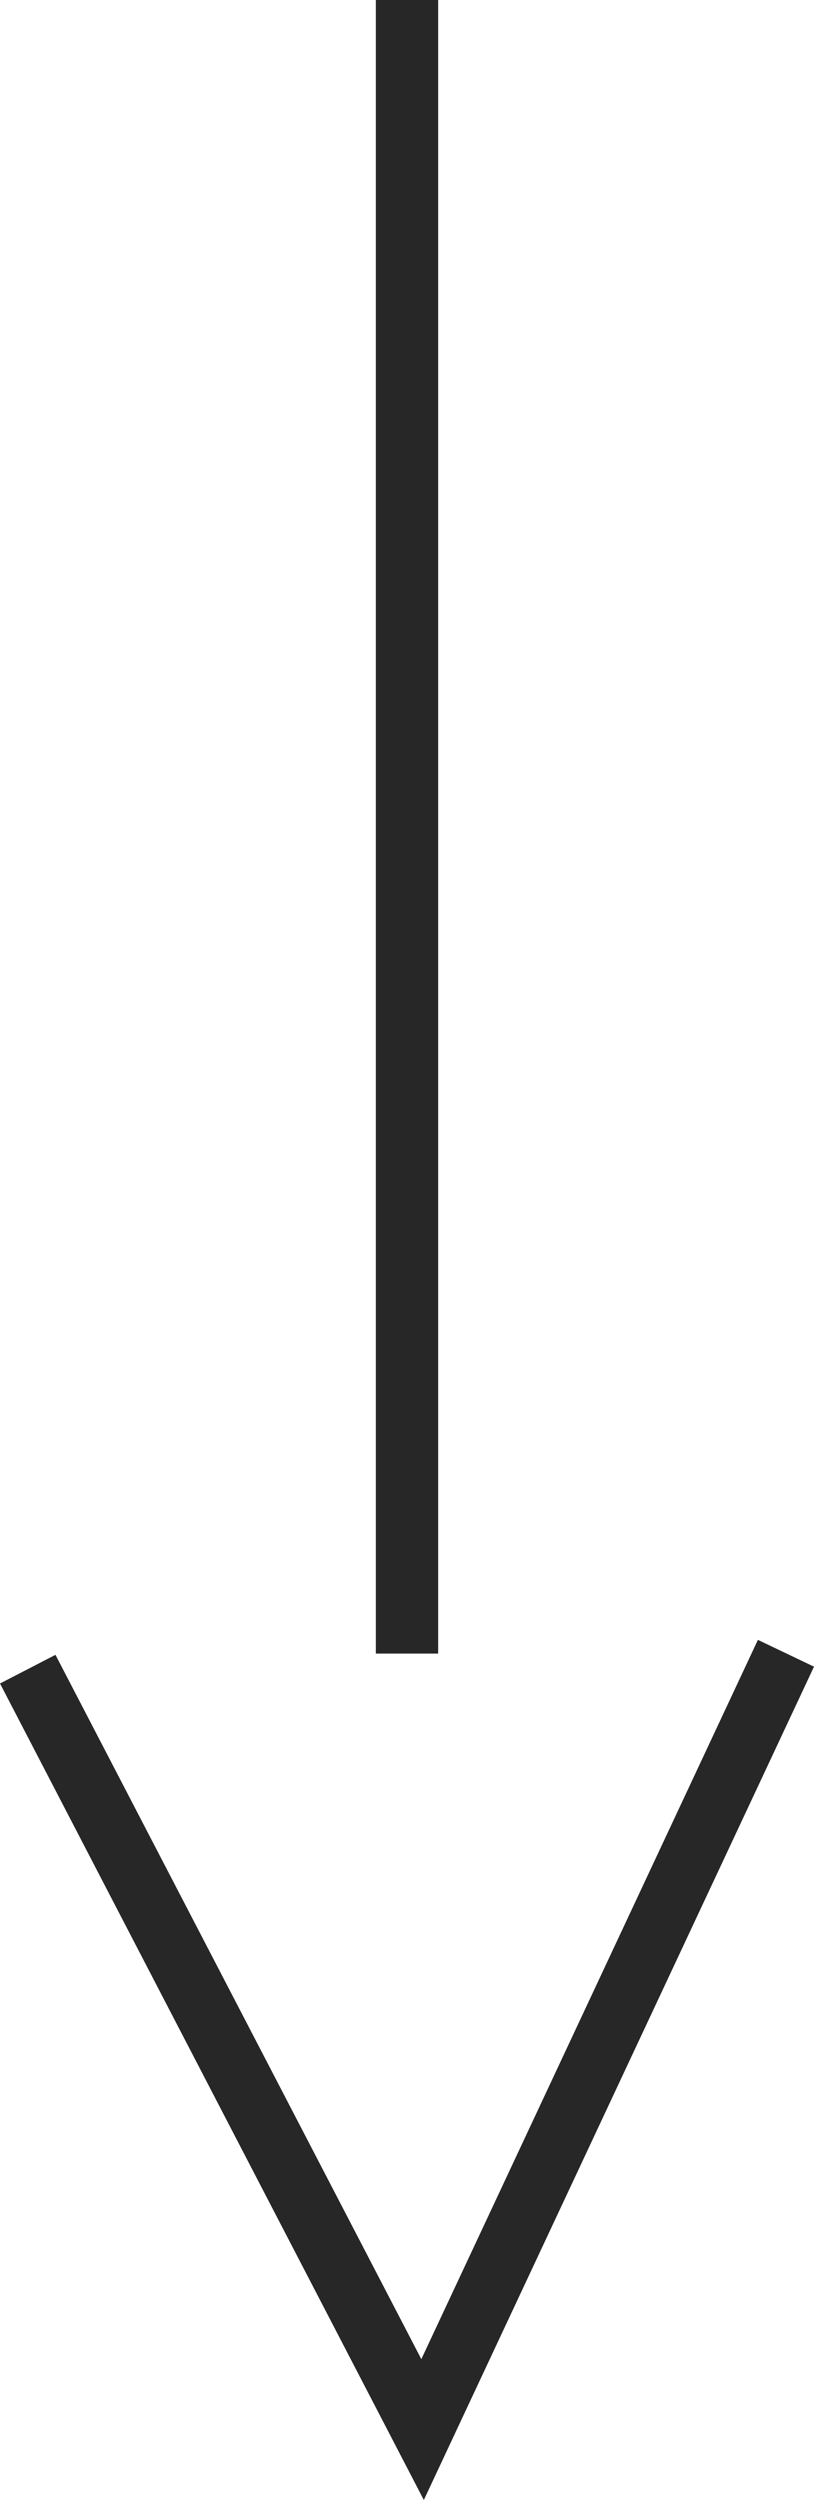
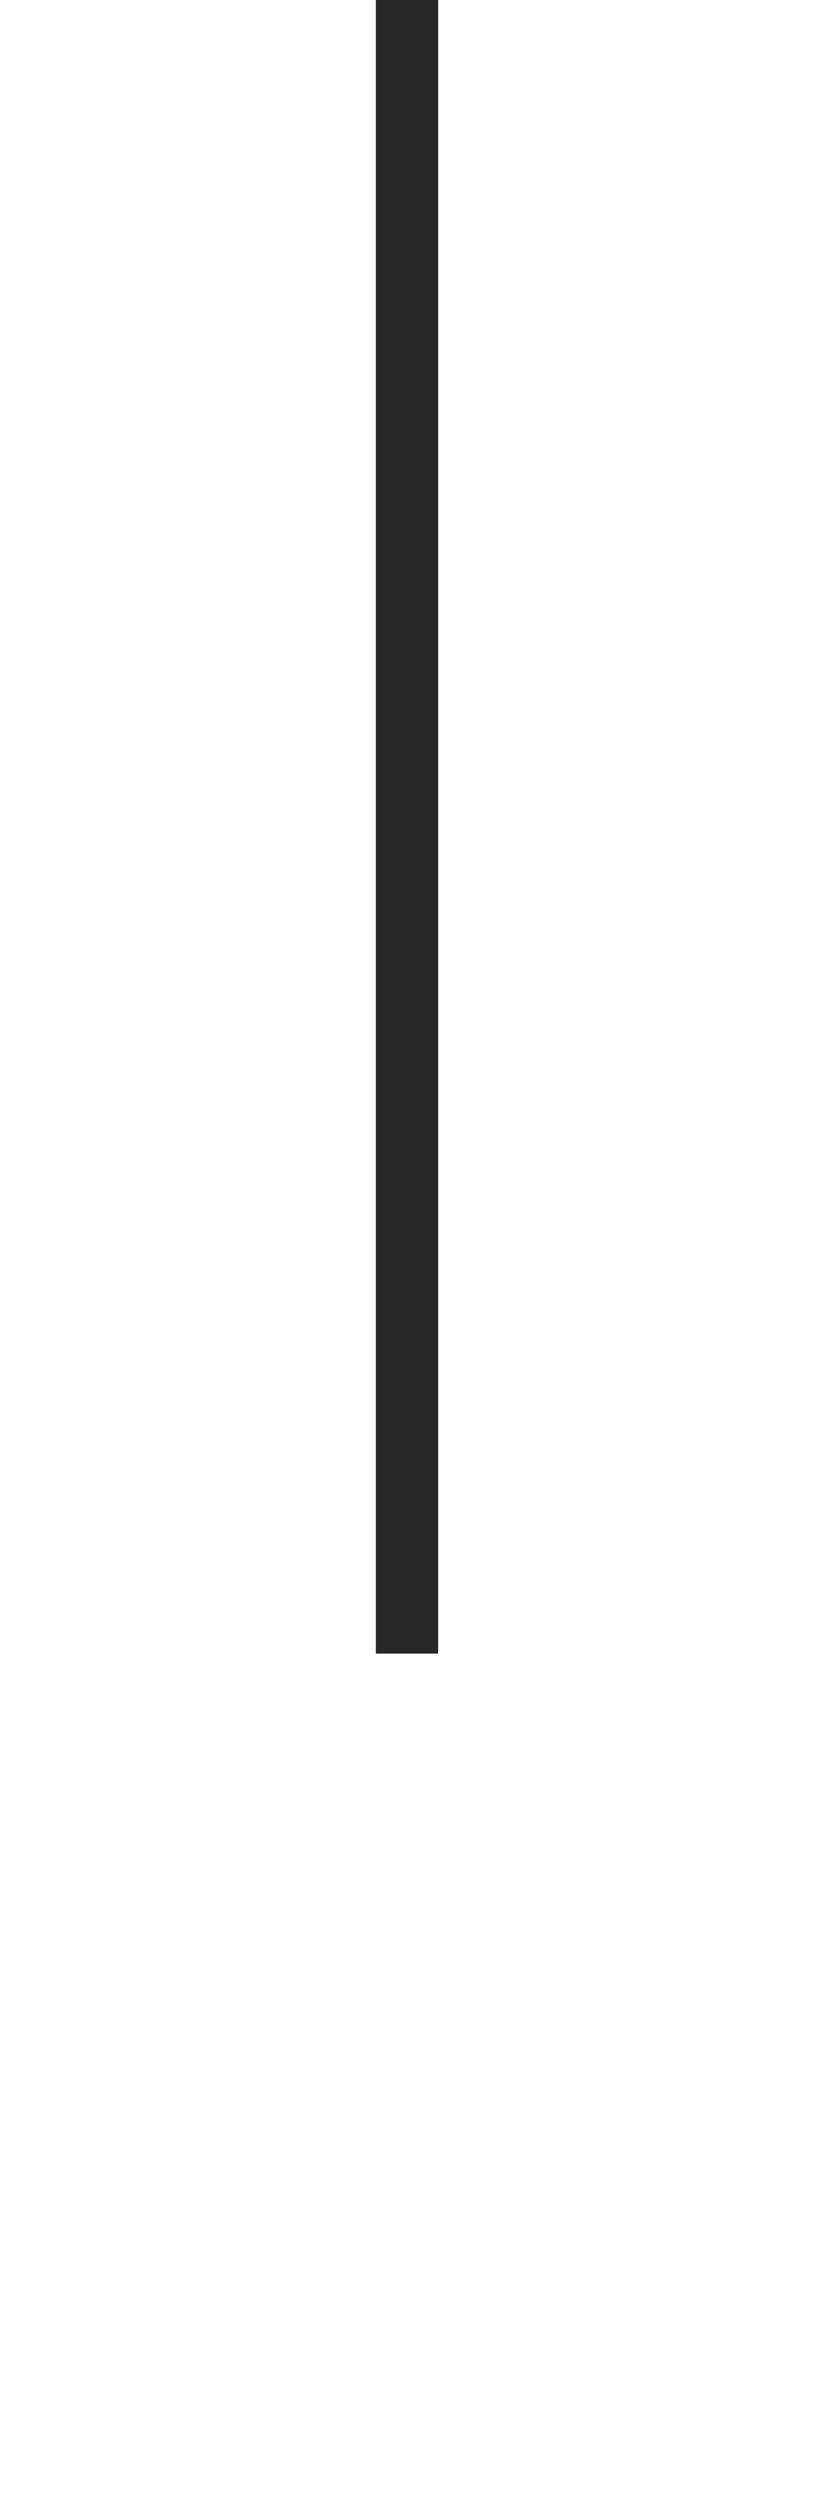
<svg xmlns="http://www.w3.org/2000/svg" id="Layer_1" data-name="Layer 1" viewBox="0 0 13.06 40.11">
  <defs>
    <style> .cls-1 { fill: #272727; stroke-width: 0px; } </style>
  </defs>
  <rect class="cls-1" x="6.03" width="1" height="26.53" />
-   <polygon class="cls-1" points="6.8 40.11 0 27.01 .89 26.55 6.76 37.85 12.16 26.31 13.06 26.74 6.8 40.11" />
</svg>